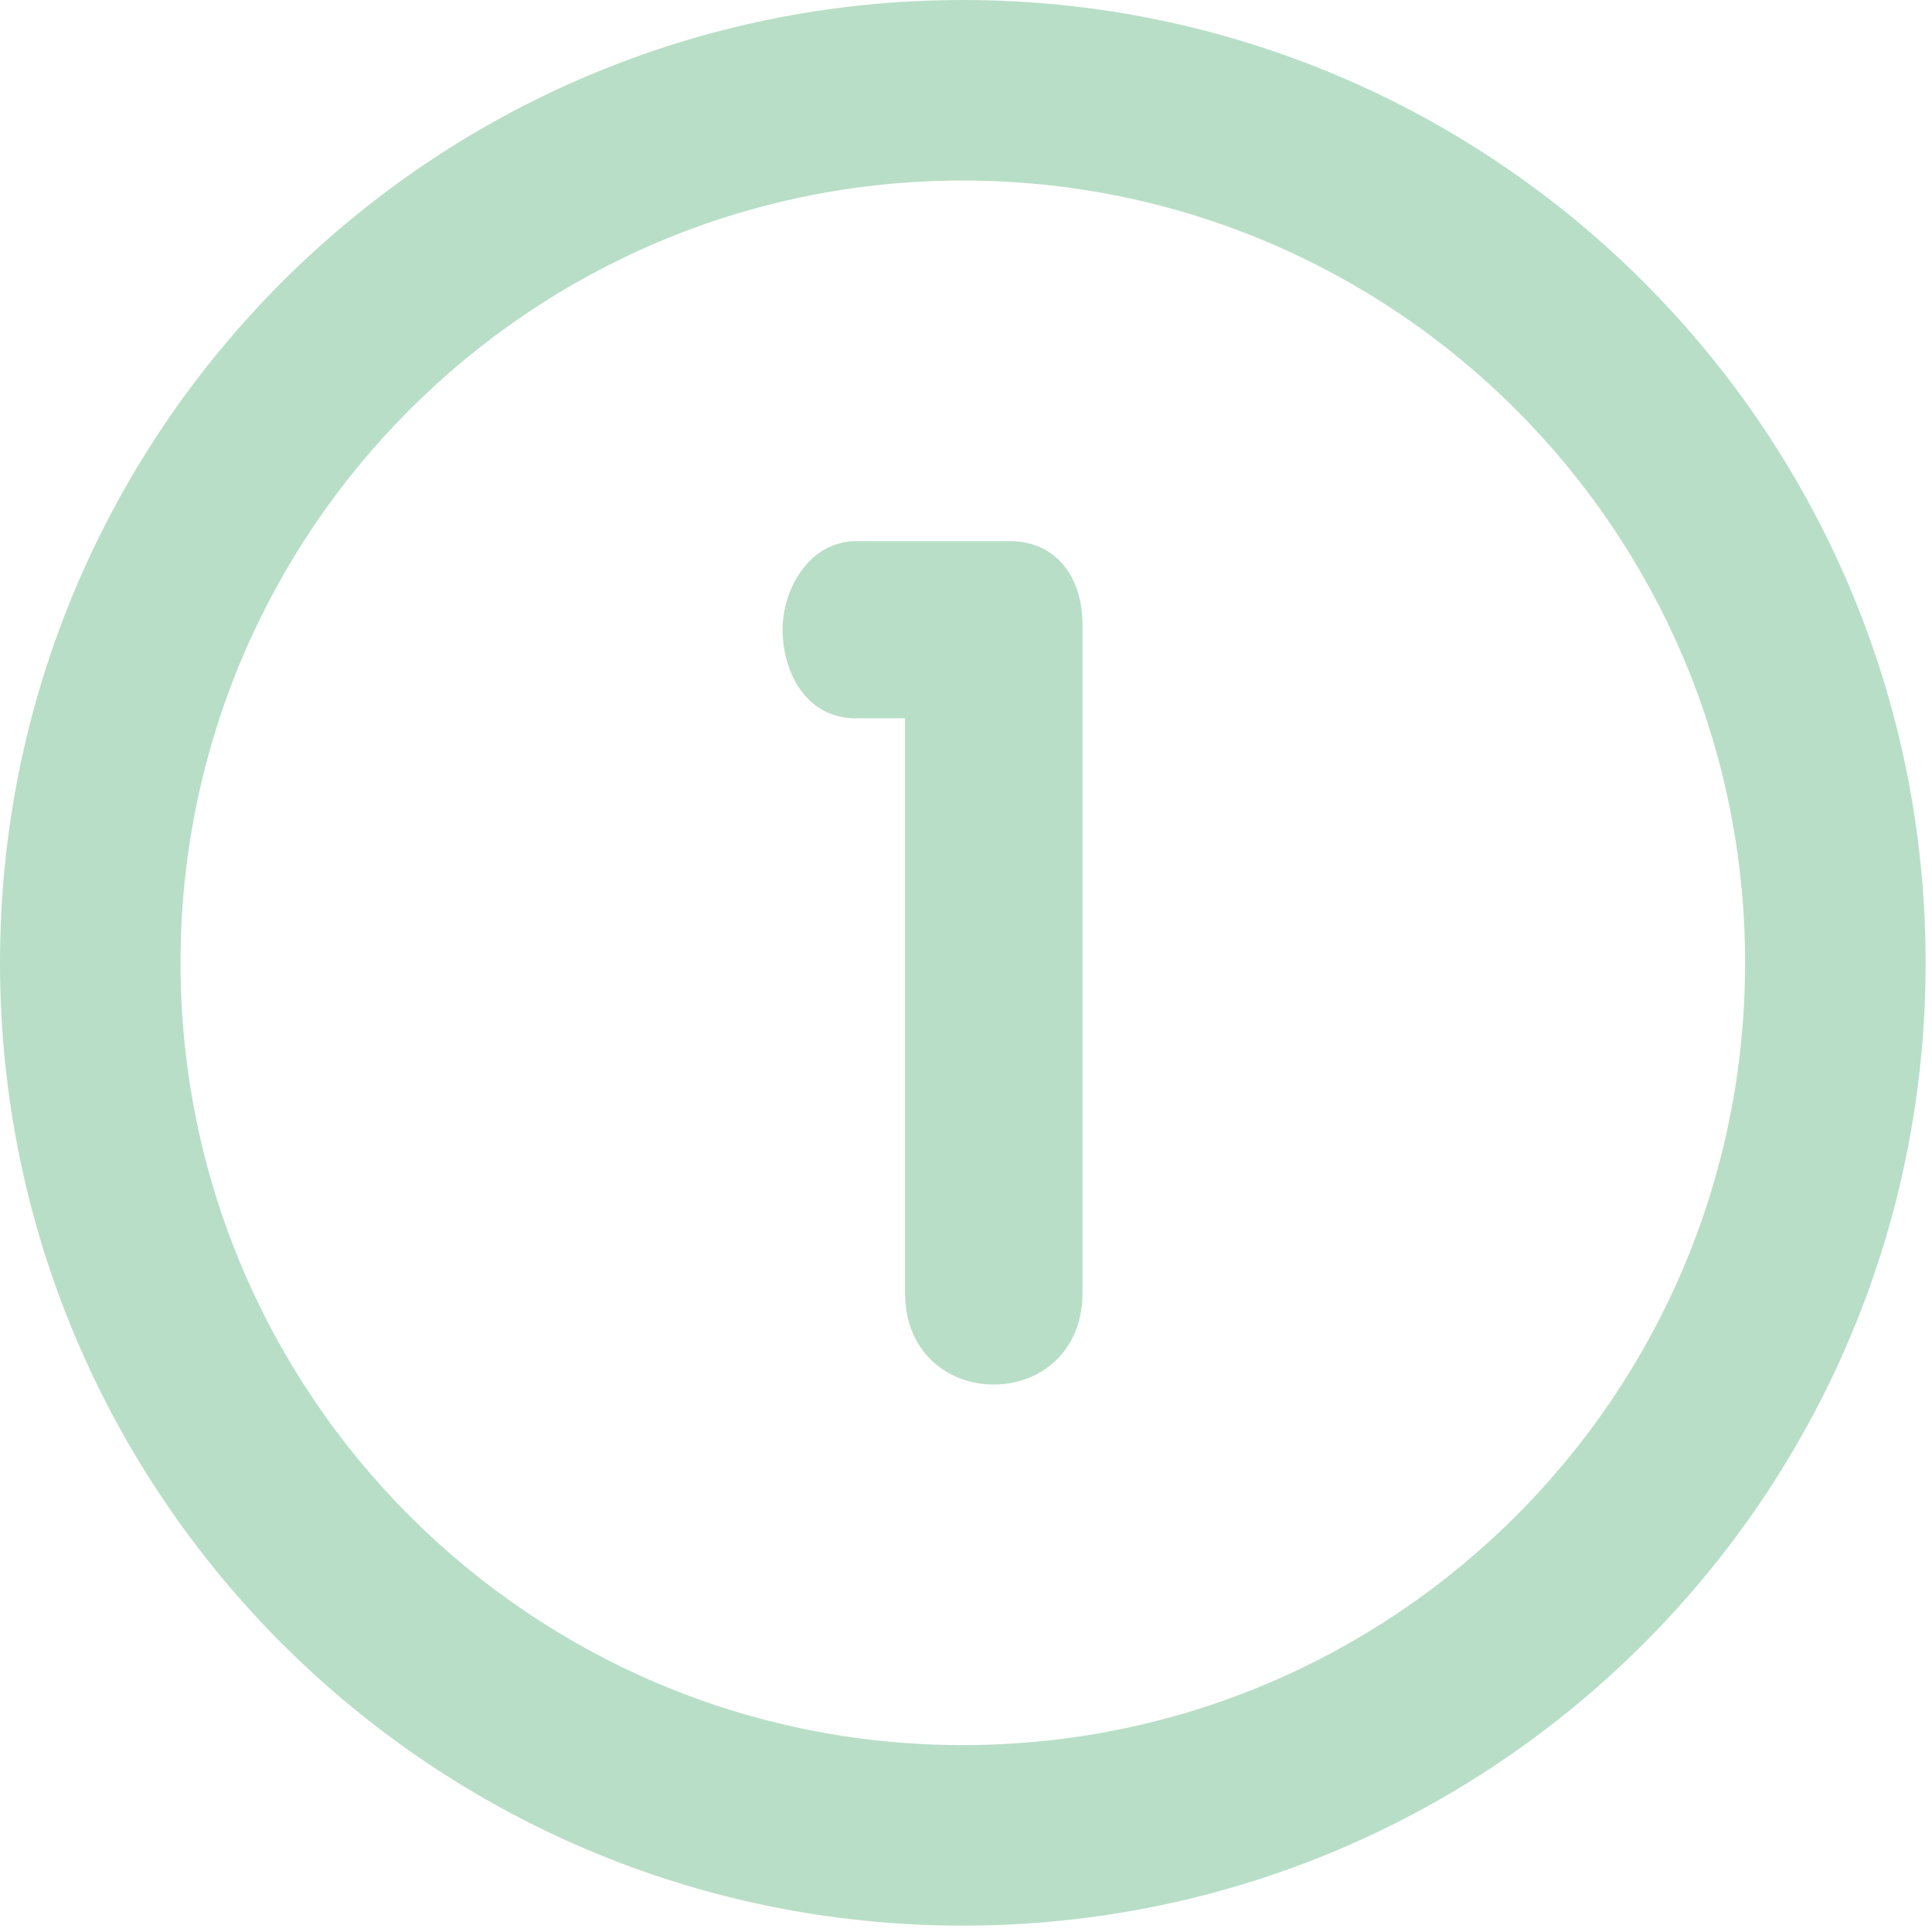
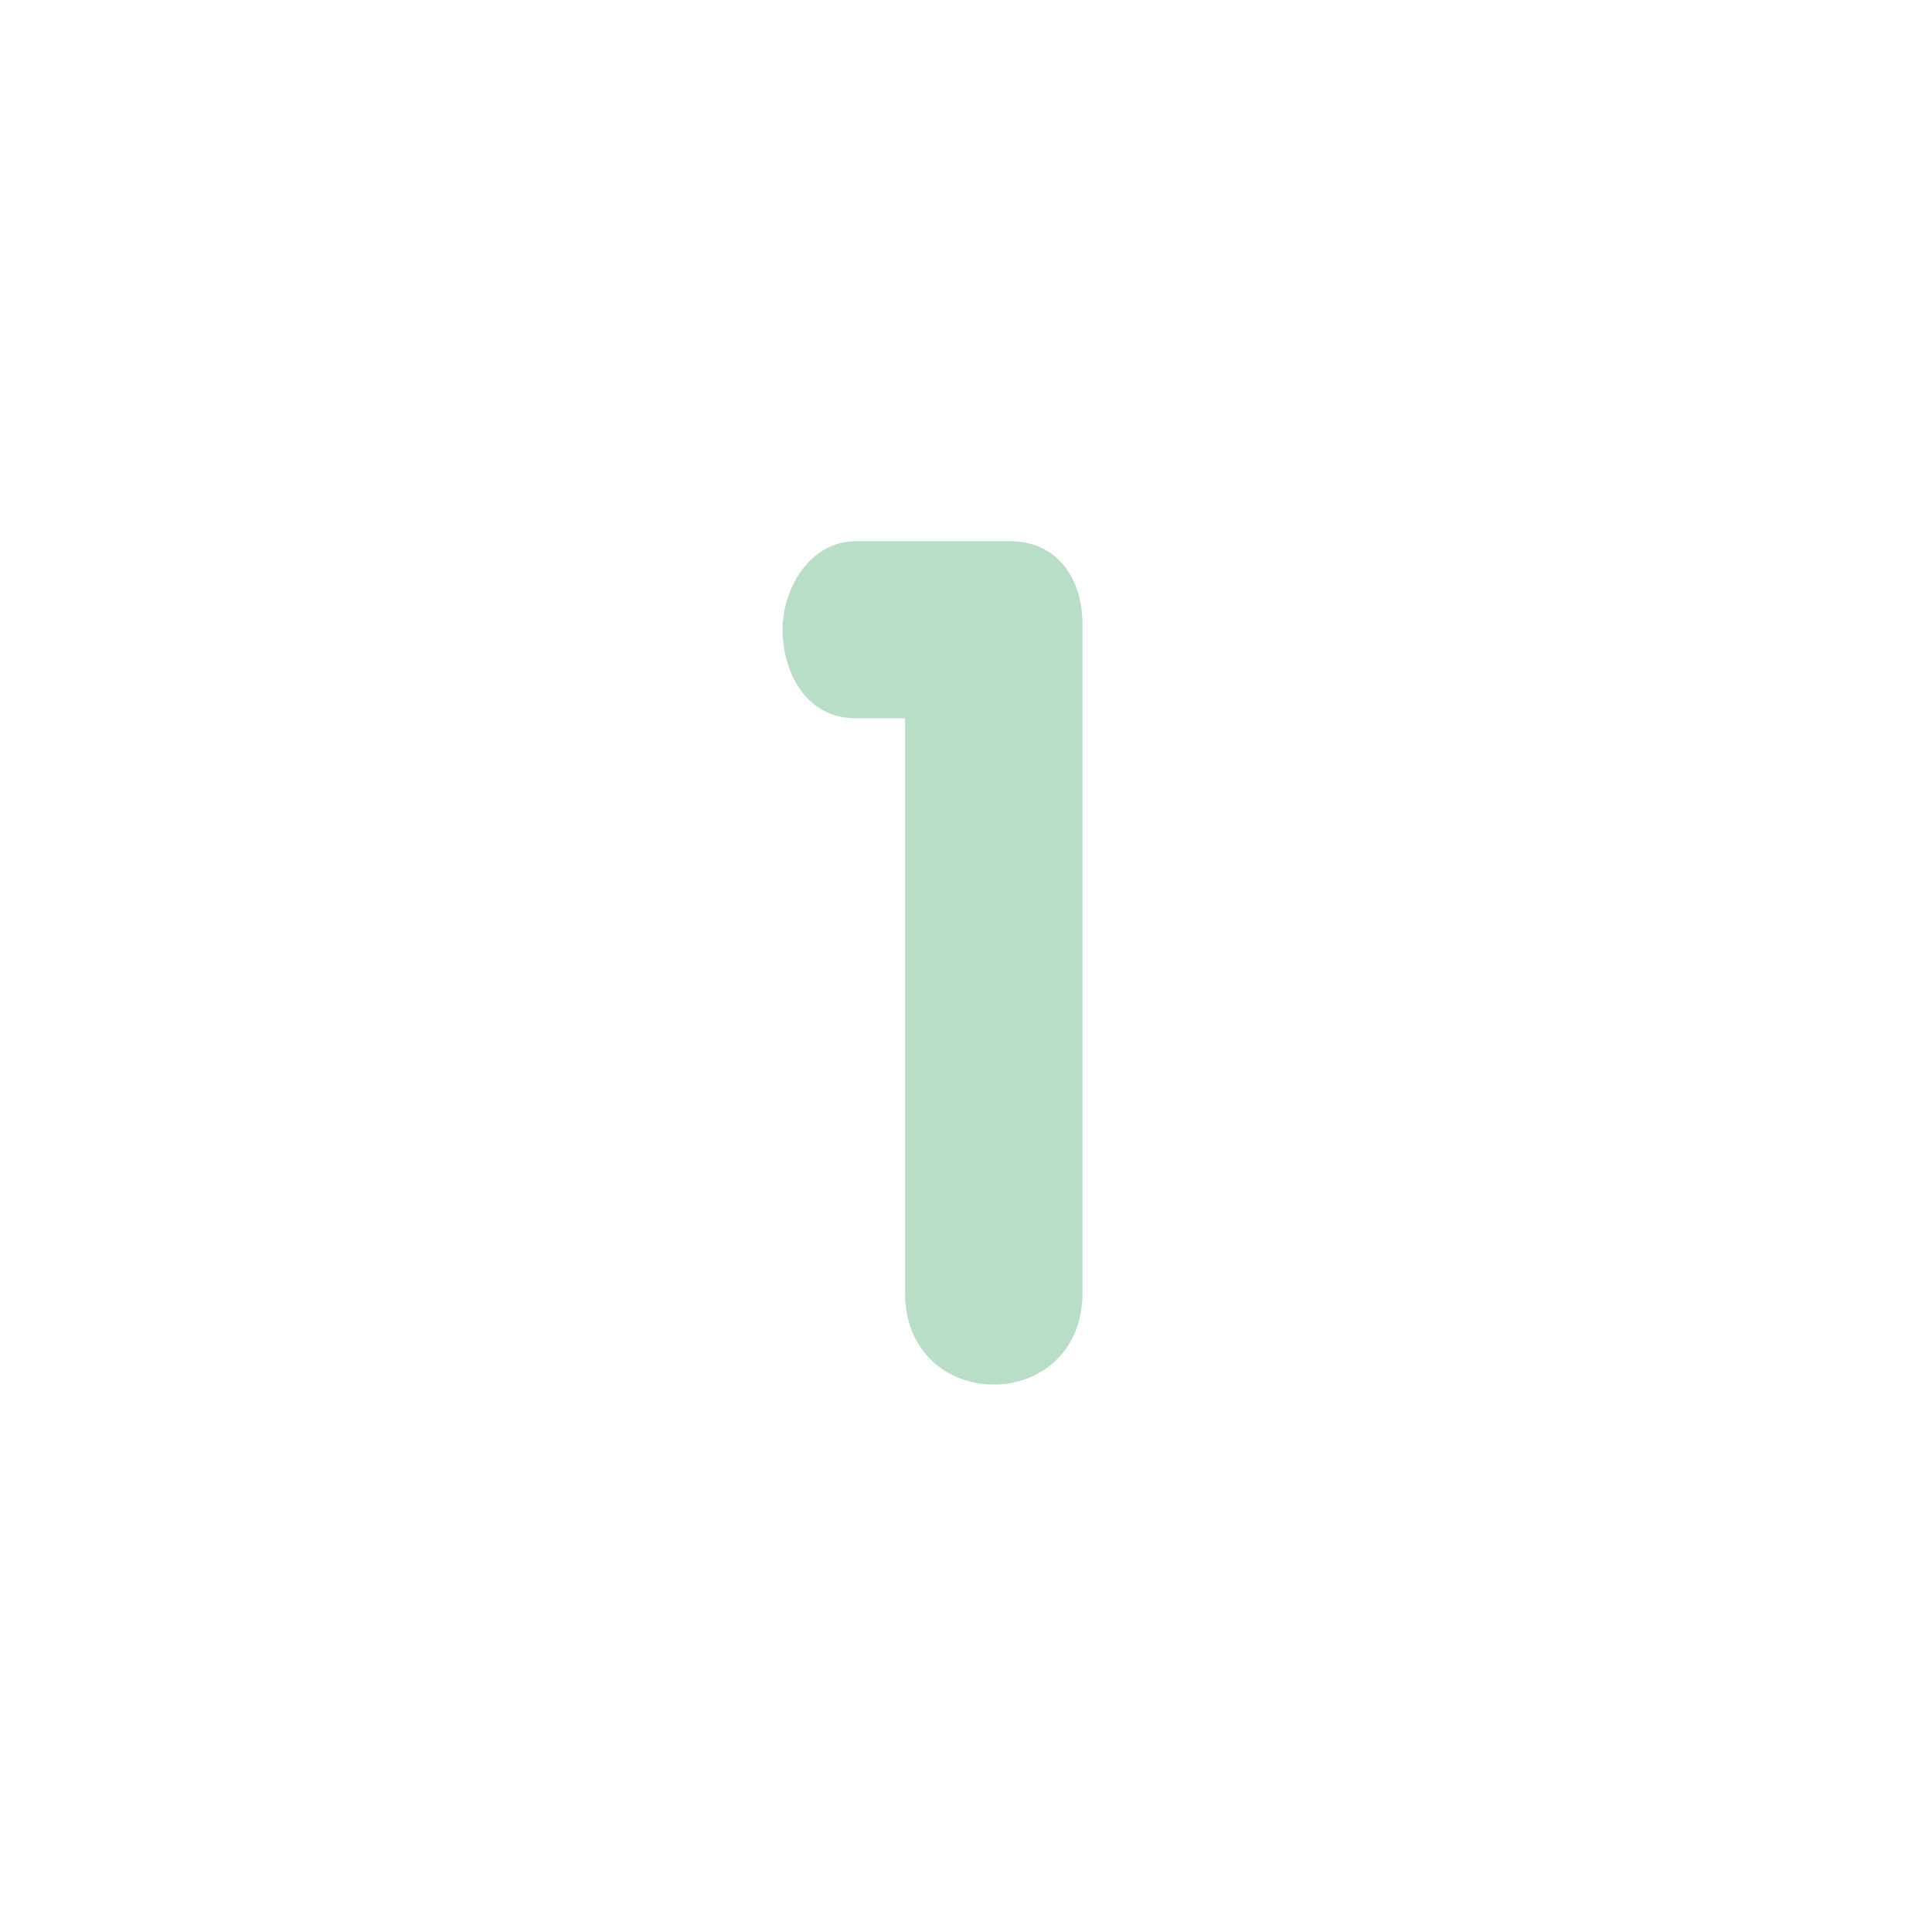
<svg xmlns="http://www.w3.org/2000/svg" width="287" height="287" viewBox="0 0 287 287" fill="none">
  <g clip-path="url(#clip0)">
-     <path d="M143.027 0C64.031 0 0 64.04 0 143.027C0 222.023 64.031 286.054 143.027 286.054C222.023 286.054 286.054 222.023 286.054 143.027C286.054 64.04 222.022 0 143.027 0ZM143.027 259.236C78.844 259.236 26.818 207.21 26.818 143.027C26.818 78.844 78.844 26.818 143.027 26.818C207.21 26.818 259.236 78.844 259.236 143.027C259.236 207.21 207.21 259.236 143.027 259.236Z" fill="#139145" fill-opacity="0.3" />
    <path d="M150.026 80.39H127.186C120.276 80.39 116.253 87.434 116.253 93.548C116.253 99.484 119.462 106.706 127.186 106.706H134.445V192.066C134.445 200.8 140.702 205.671 147.621 205.671C154.54 205.671 160.806 200.79 160.806 192.066V92.771C160.798 85.789 156.945 80.39 150.026 80.39Z" fill="#139145" fill-opacity="0.3" />
  </g>
  <defs>
    <clipPath id="clip0">
      <rect width="286.054" height="286.054" fill="white" />
    </clipPath>
  </defs>
</svg>